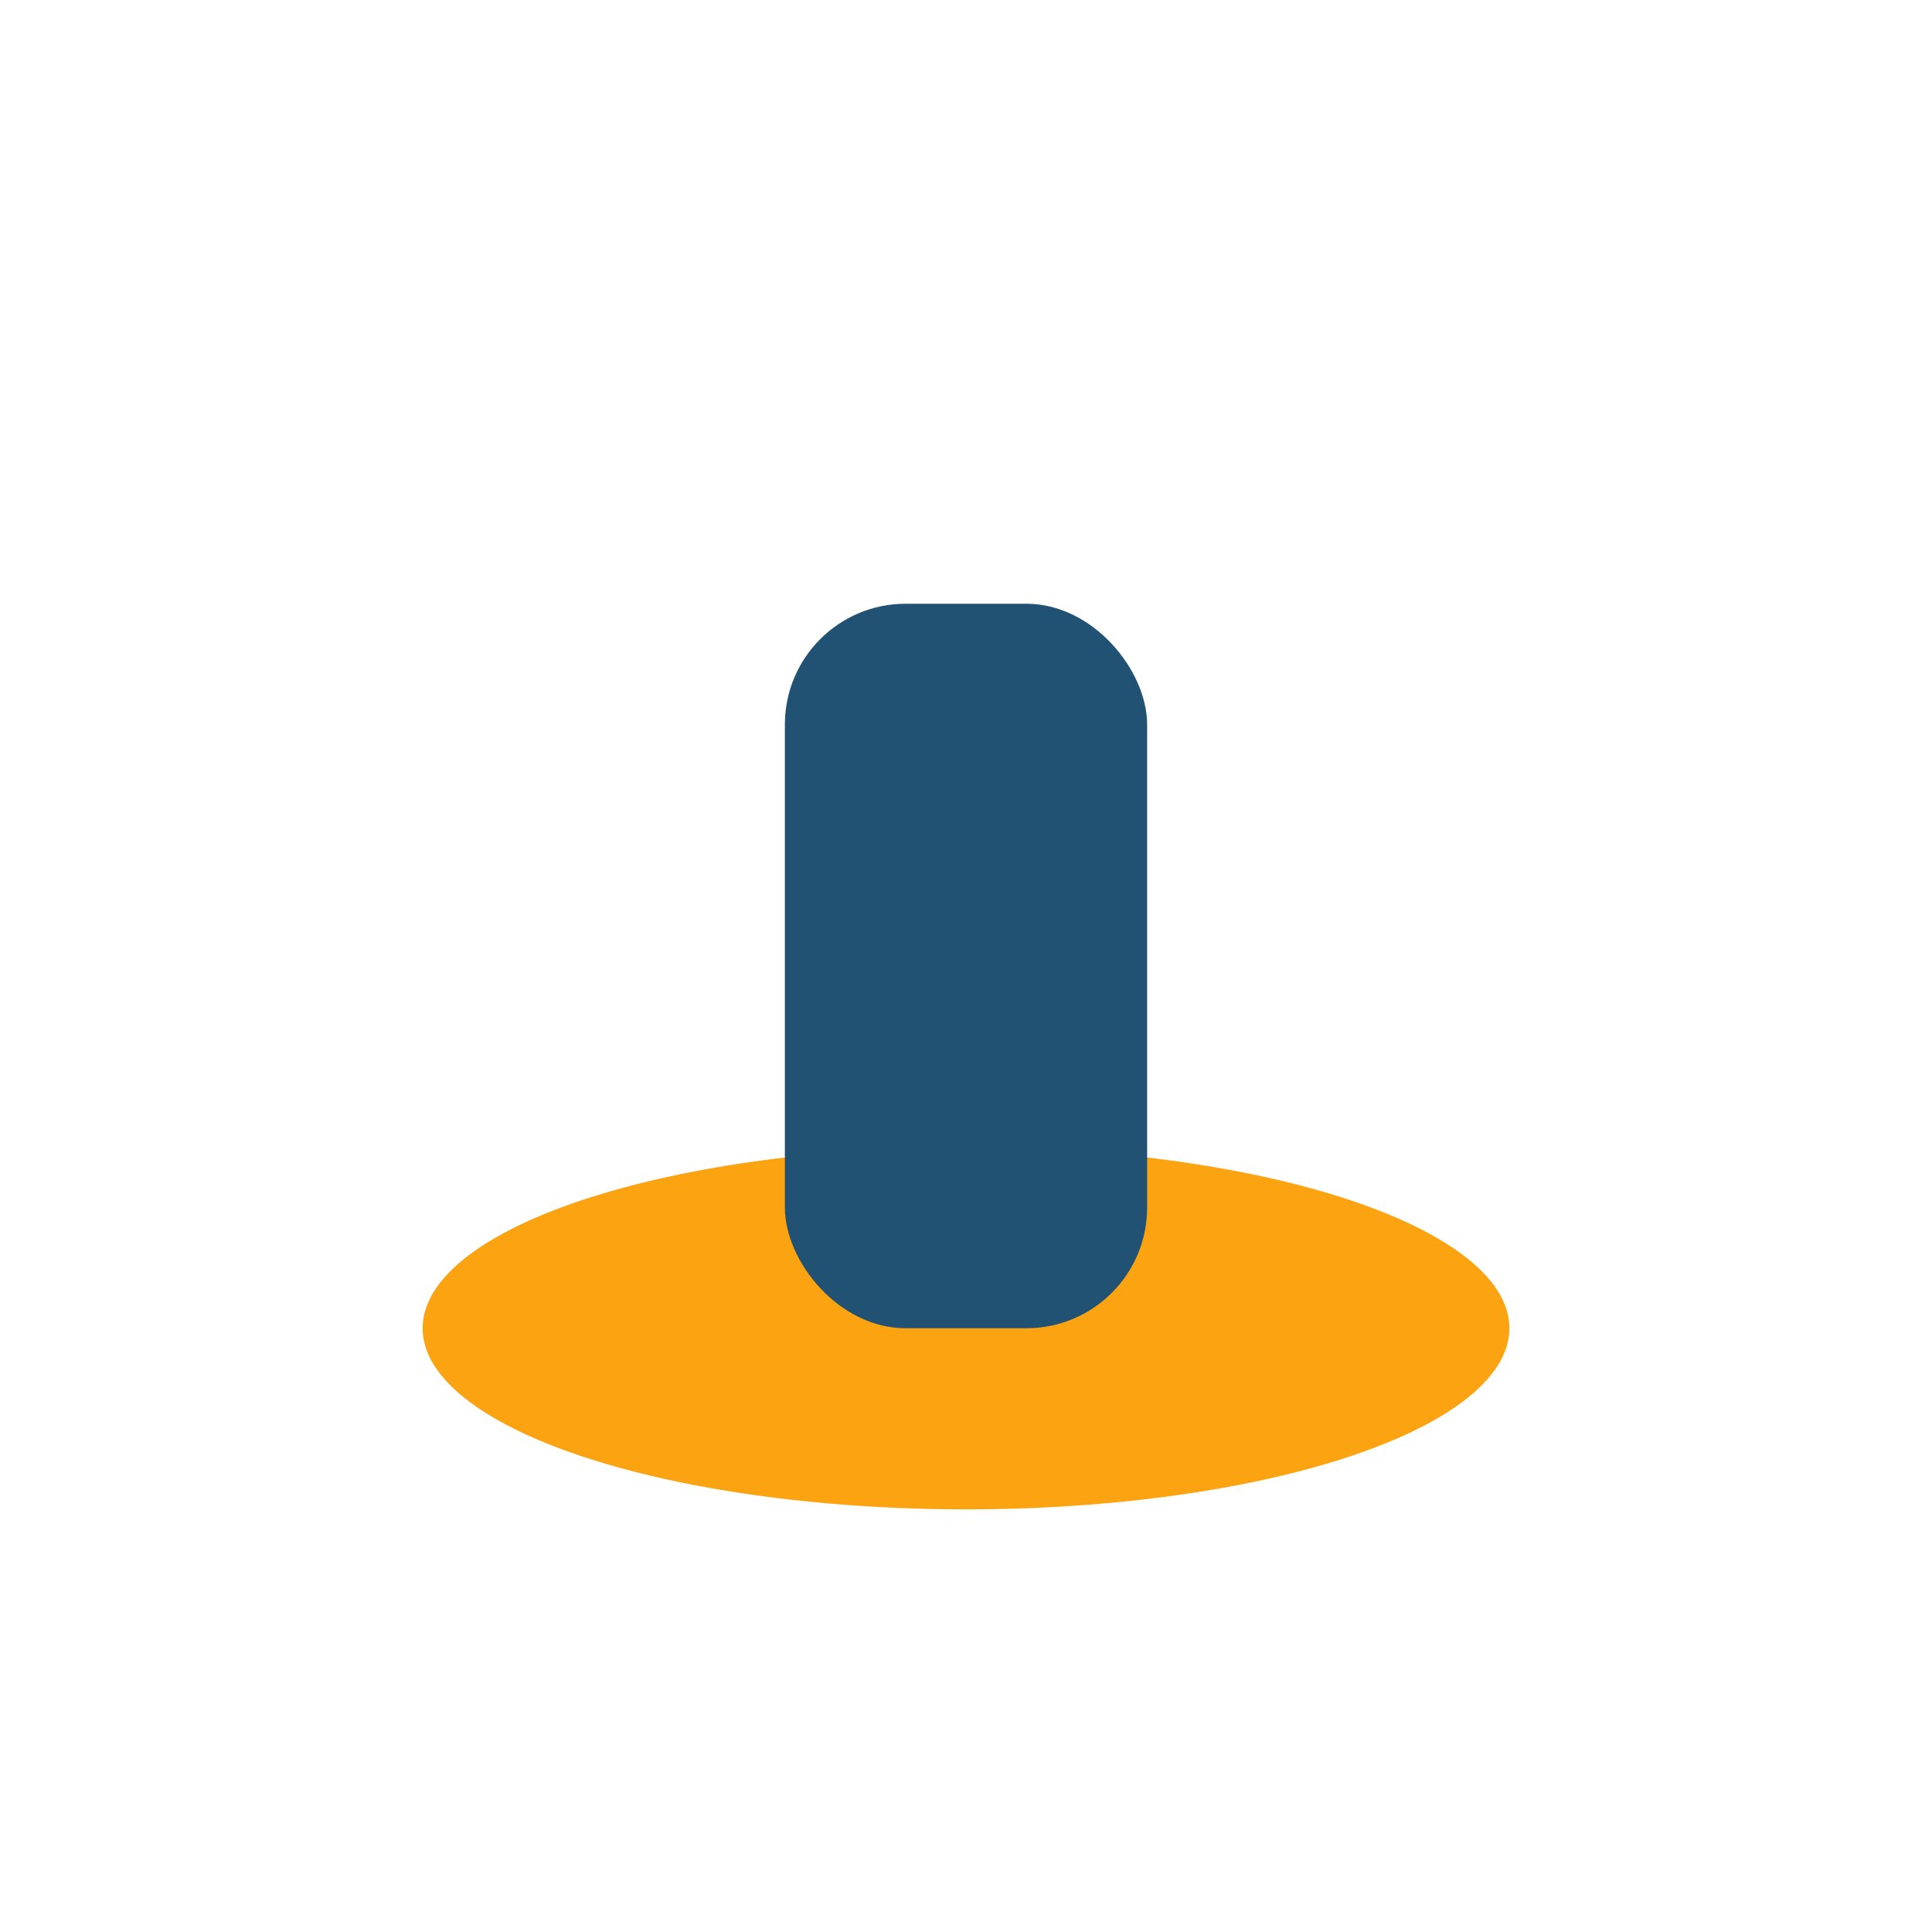
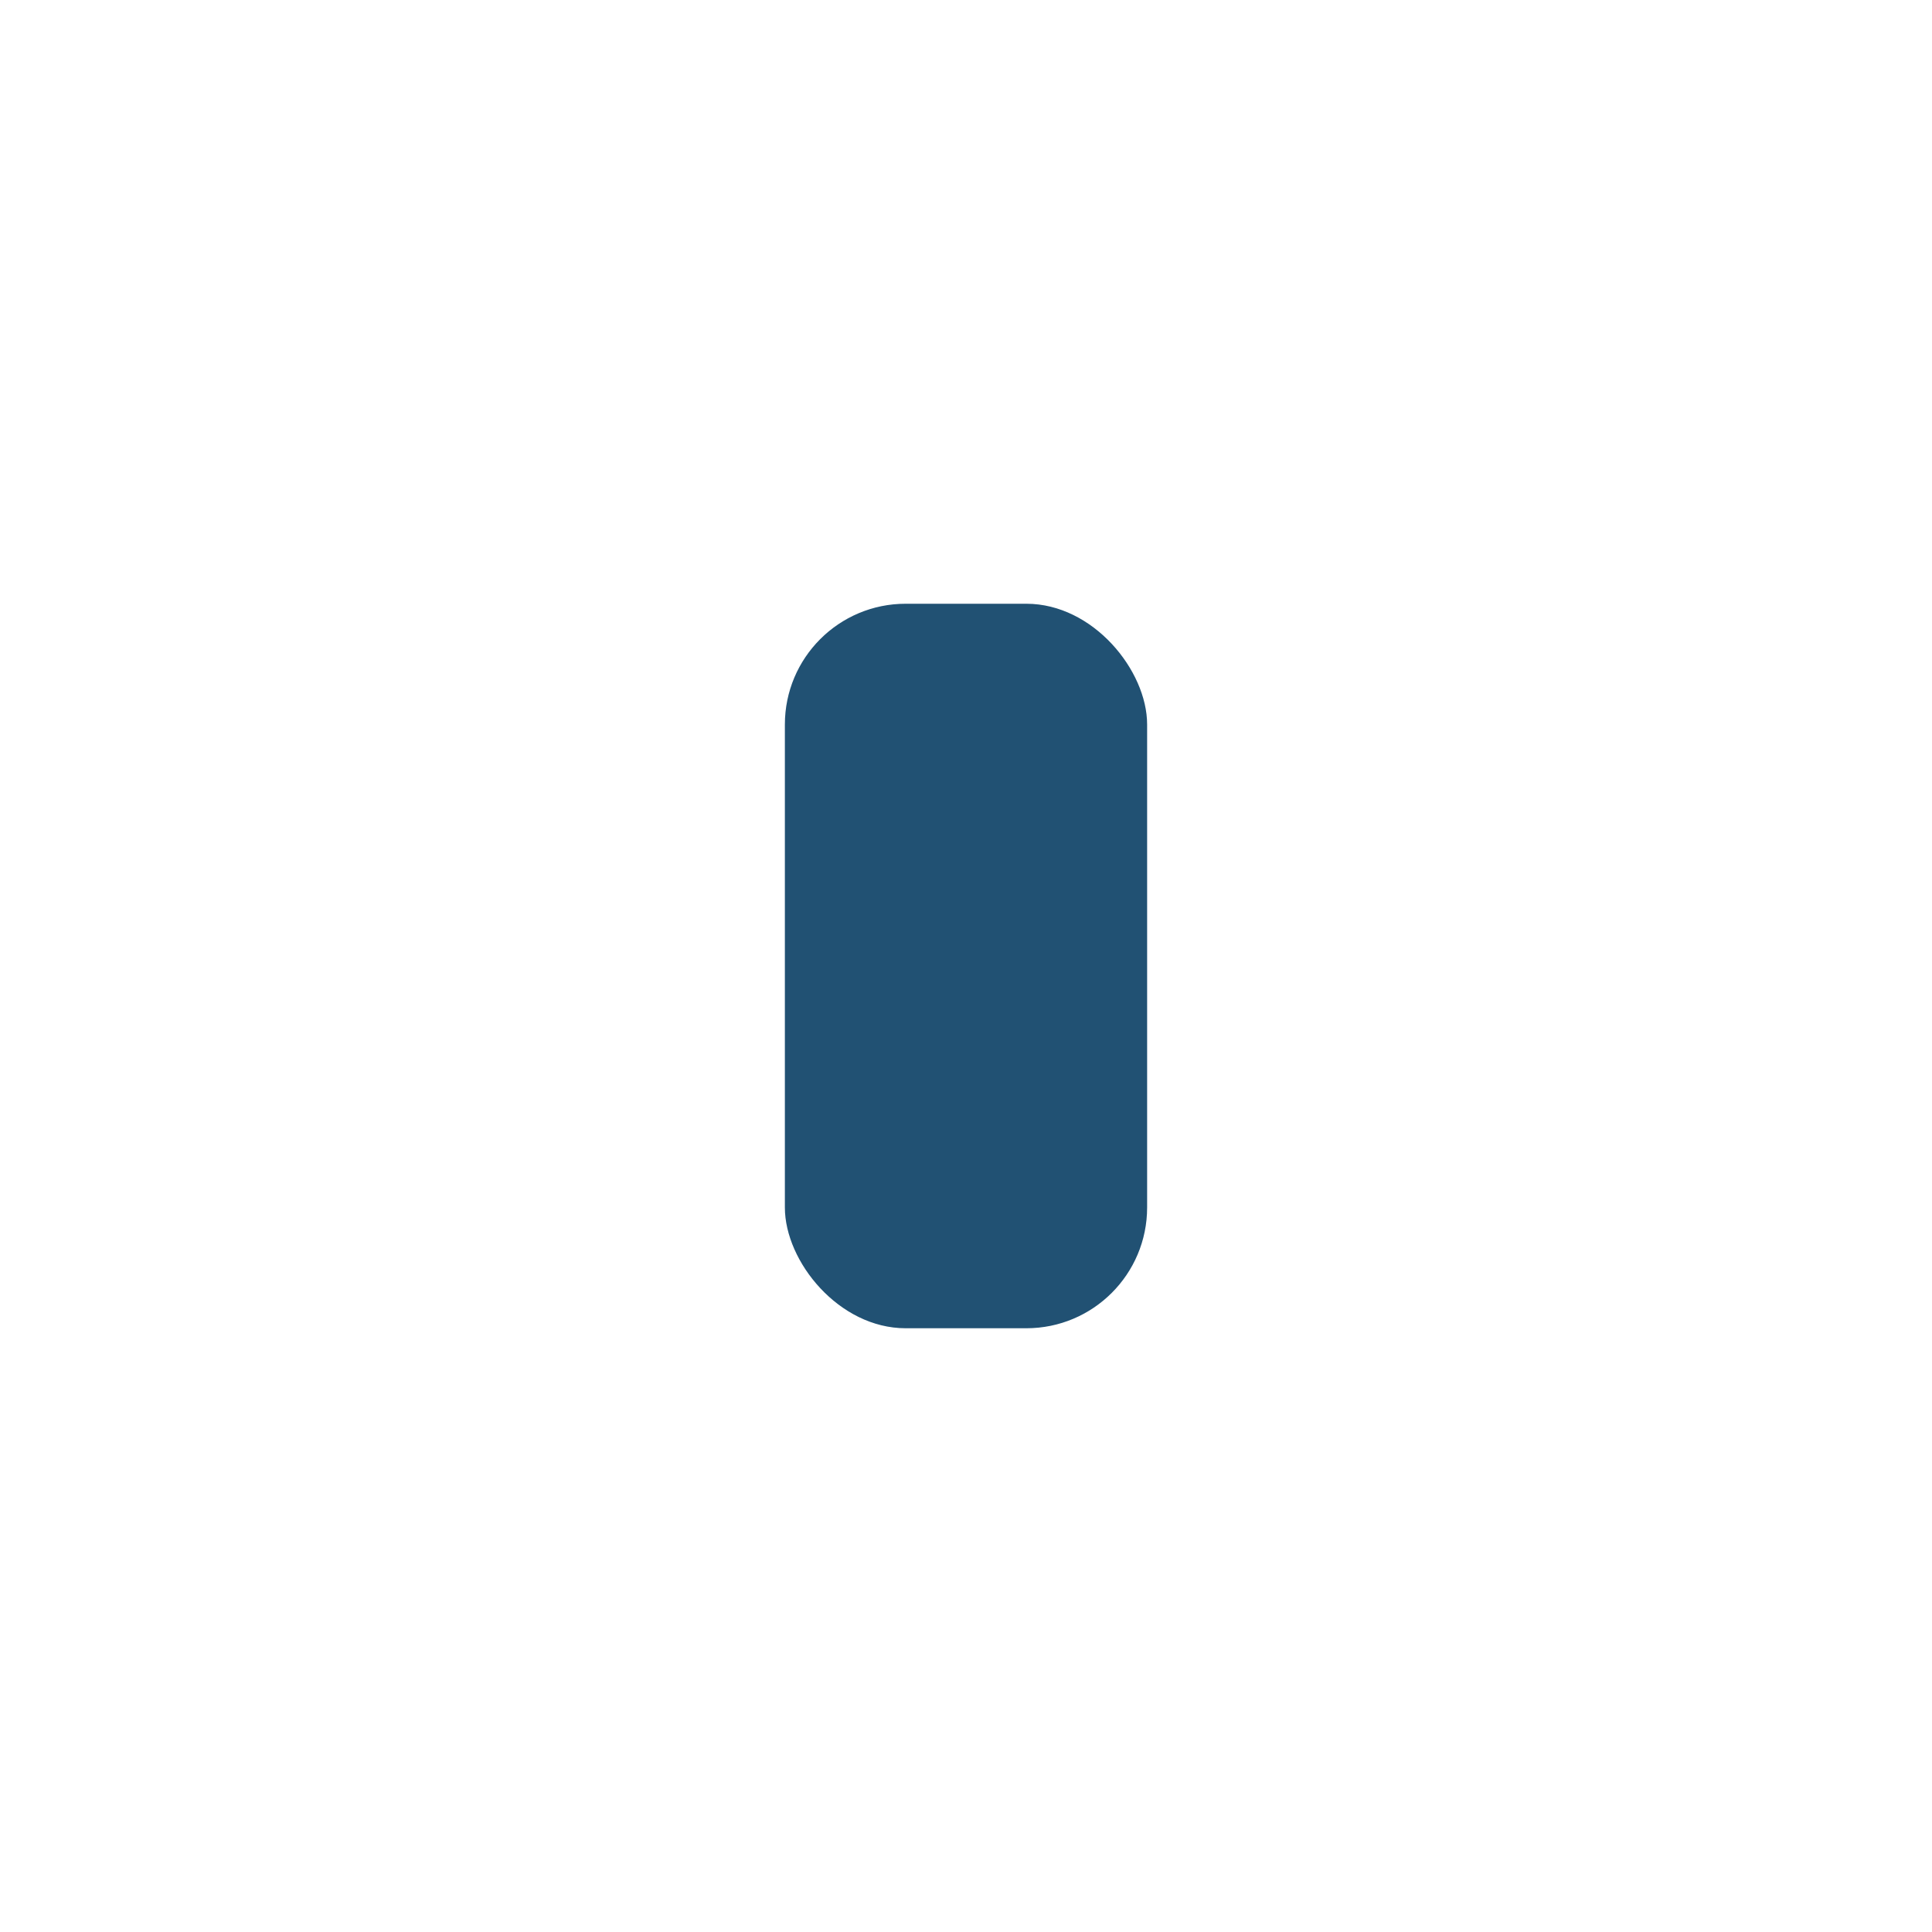
<svg xmlns="http://www.w3.org/2000/svg" width="32" height="32" viewBox="0 0 32 32">
-   <ellipse cx="16" cy="22" rx="9" ry="3" fill="#FCA311" />
  <rect x="13" y="10" width="6" height="12" rx="2" fill="#215173" />
</svg>